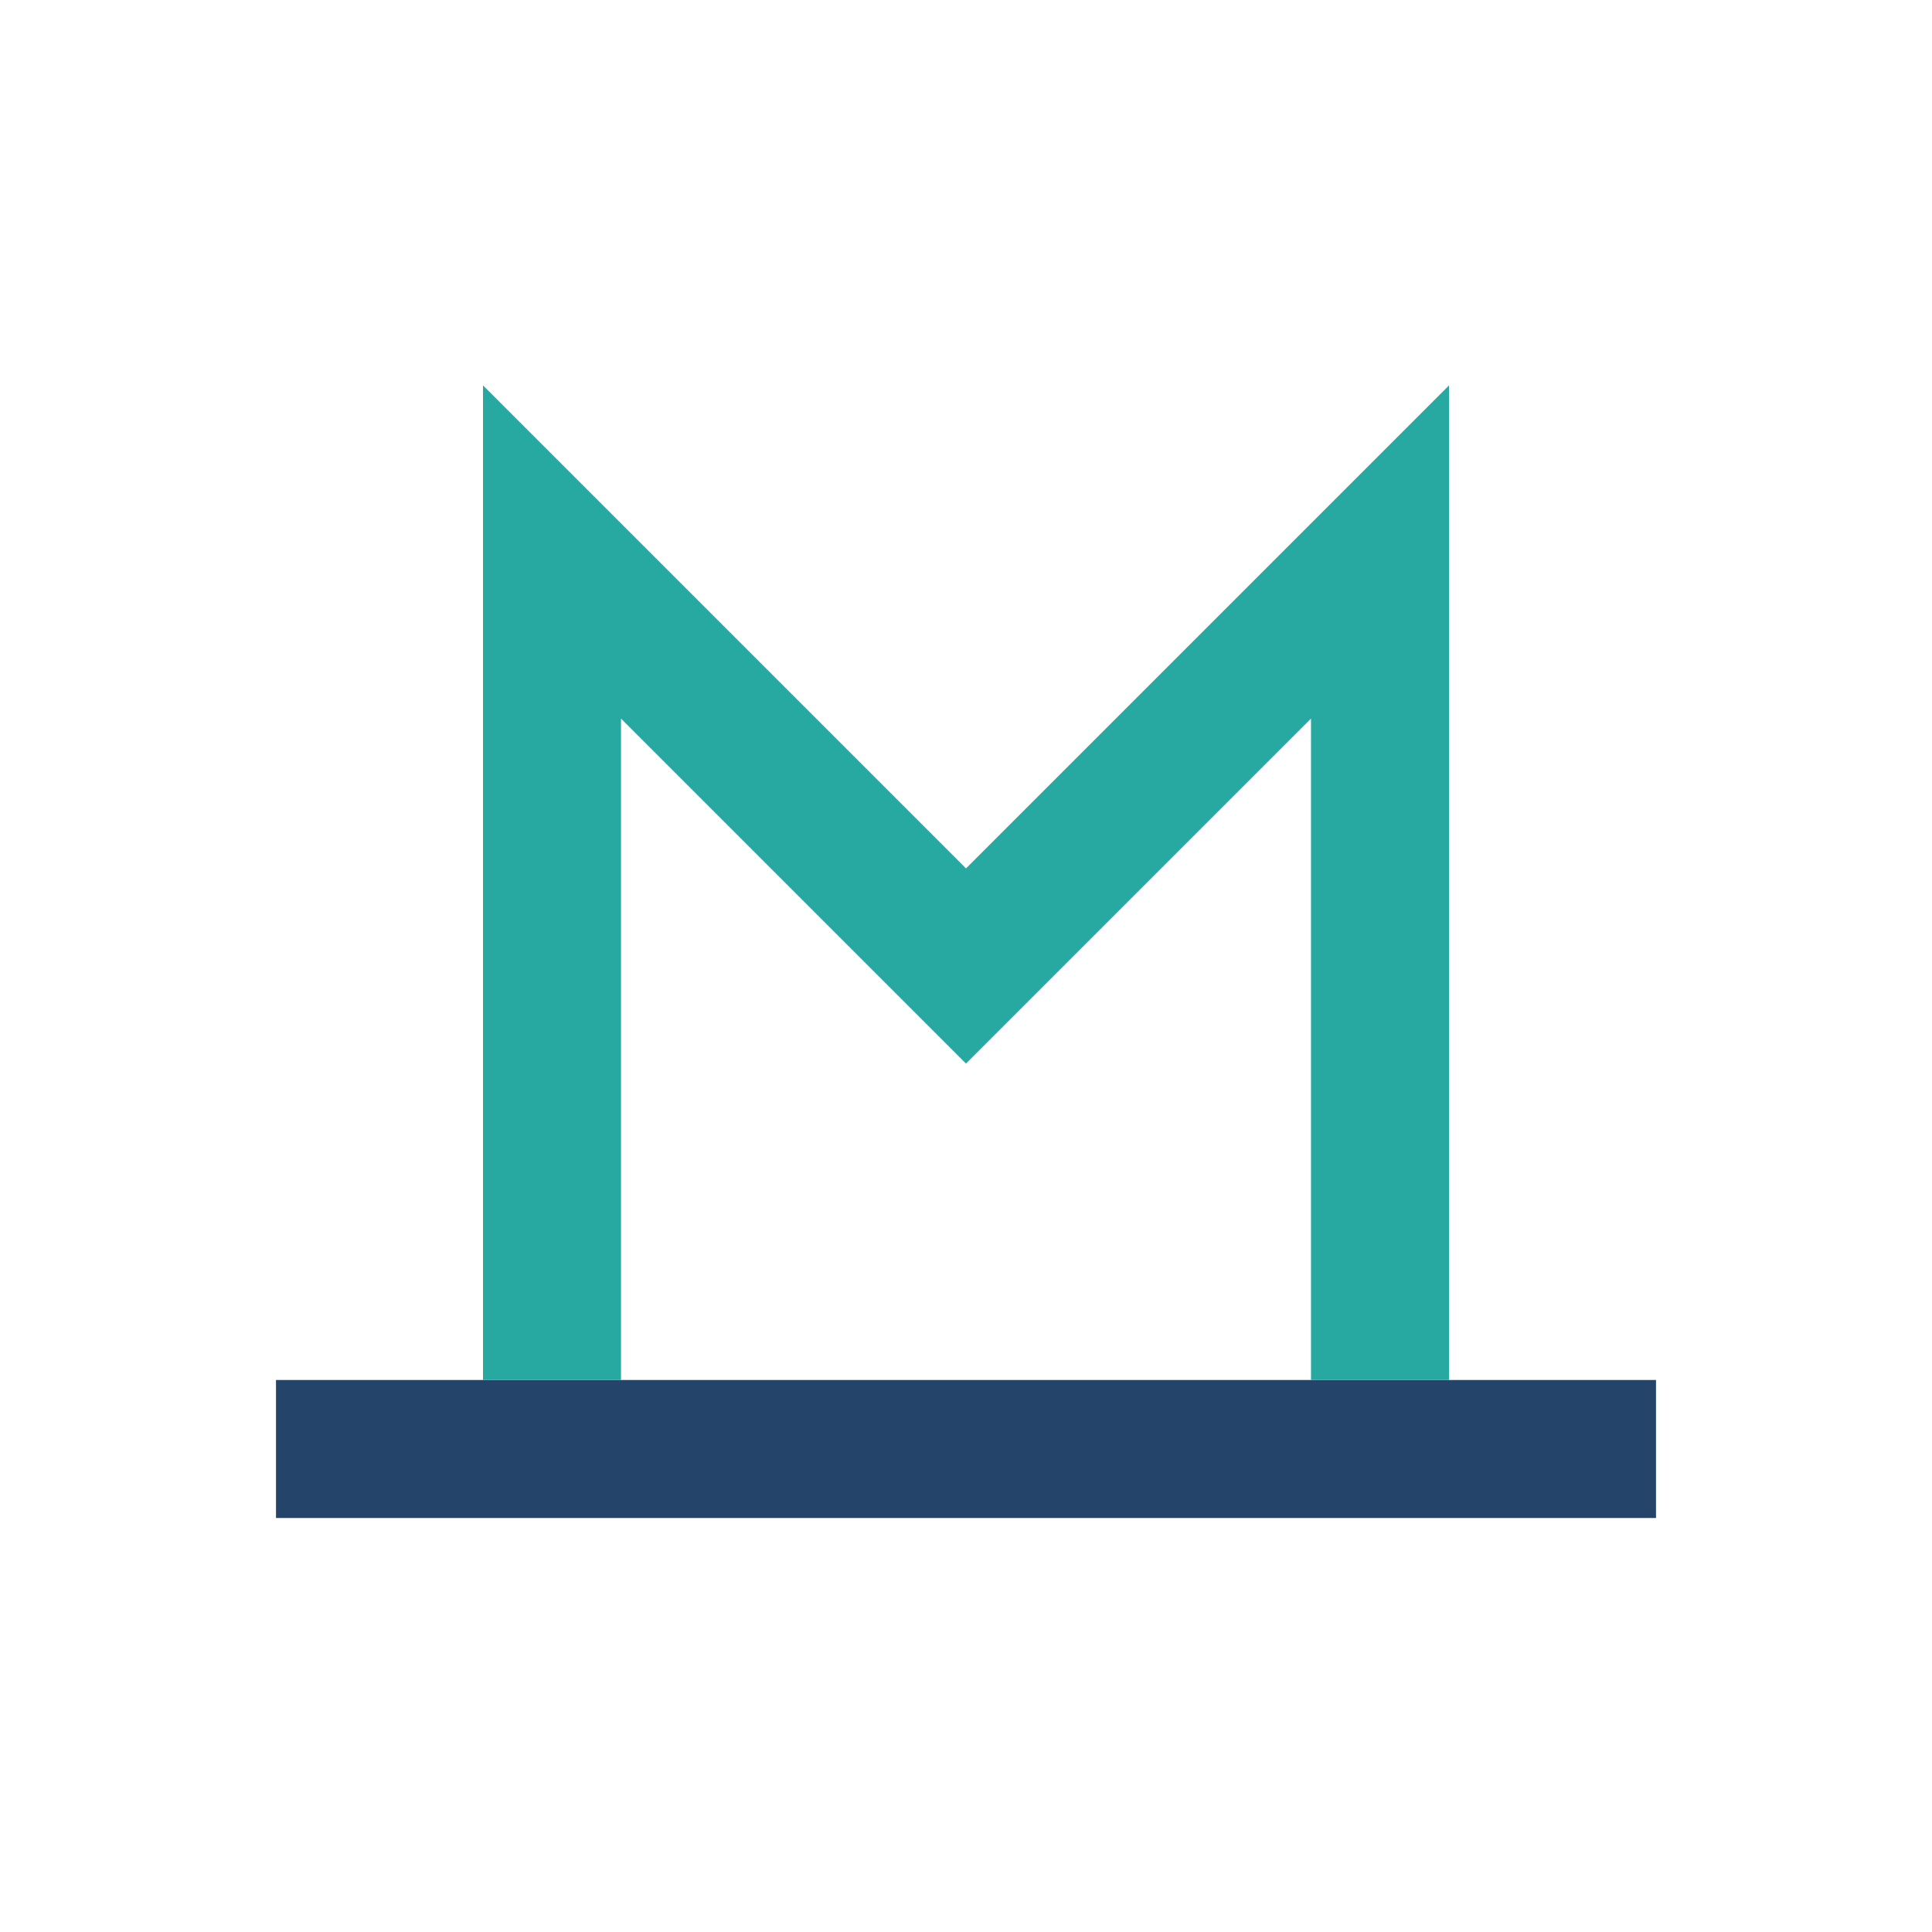
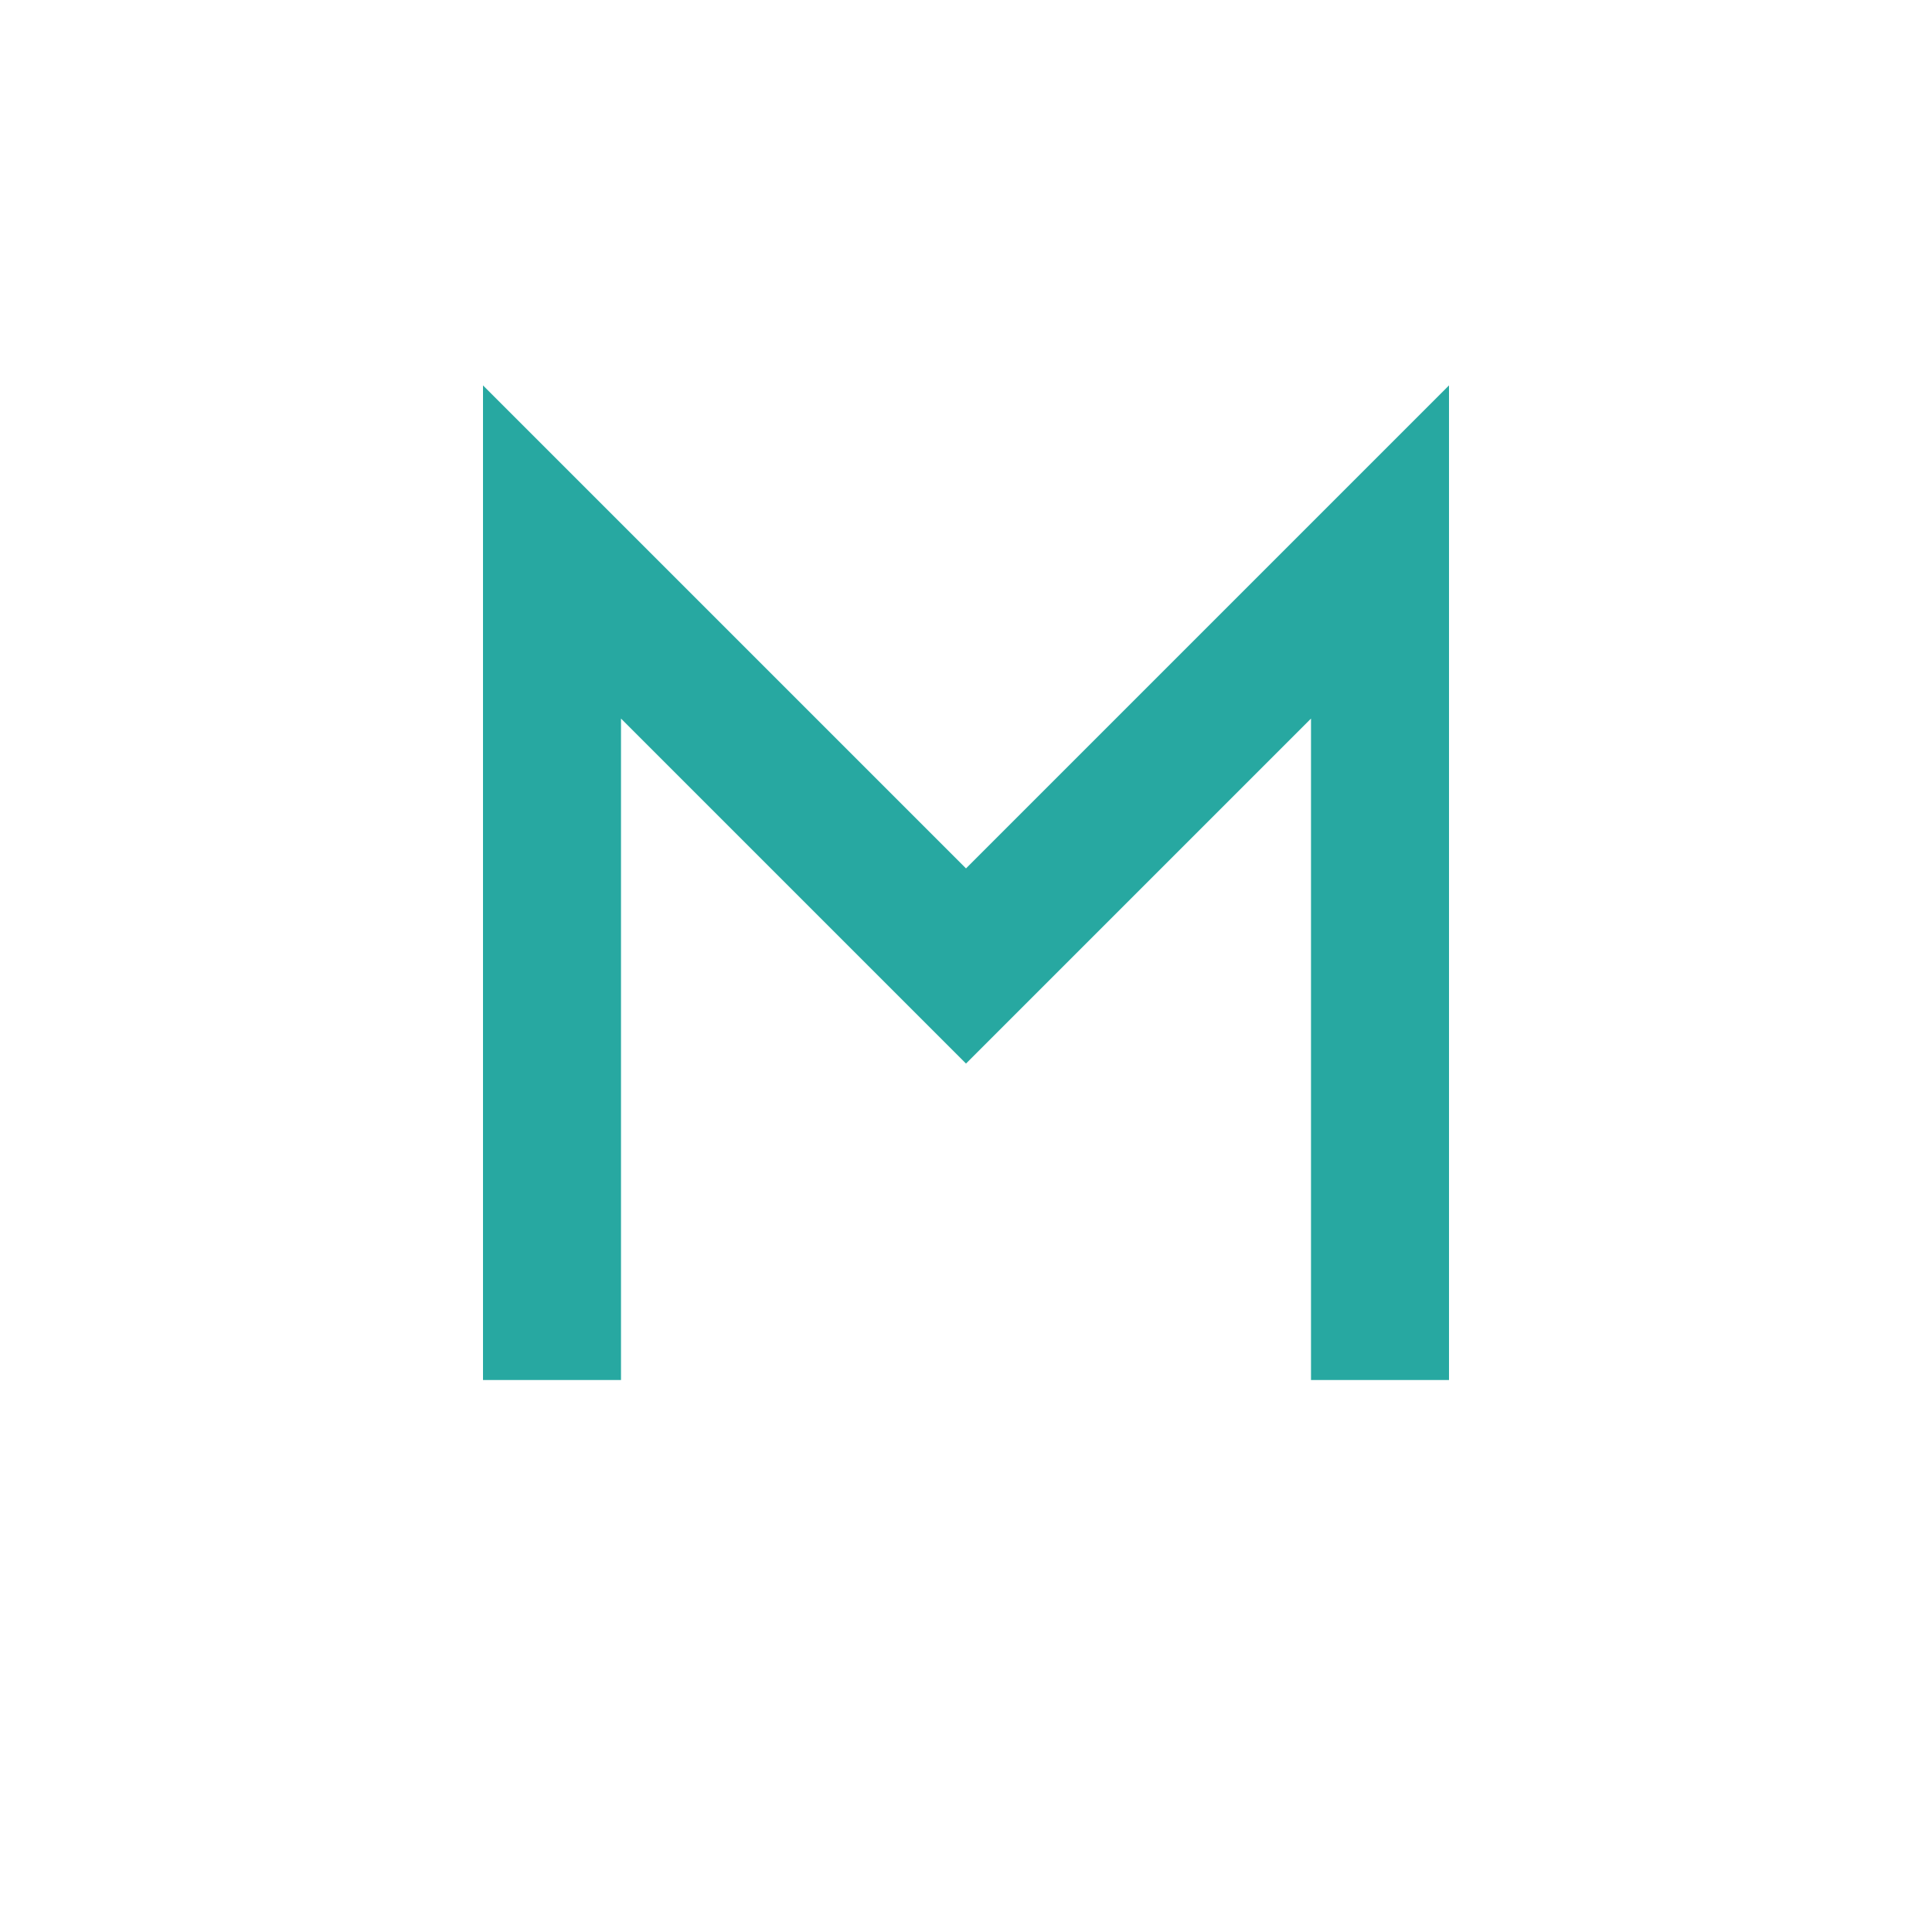
<svg xmlns="http://www.w3.org/2000/svg" width="28" height="28" viewBox="0 0 28 28">
-   <rect x="4" y="20" width="20" height="2" fill="#24446a" />
  <path d="M8 20V8l6 6 6-6v12" fill="none" stroke="#27a8a1" stroke-width="2" />
</svg>